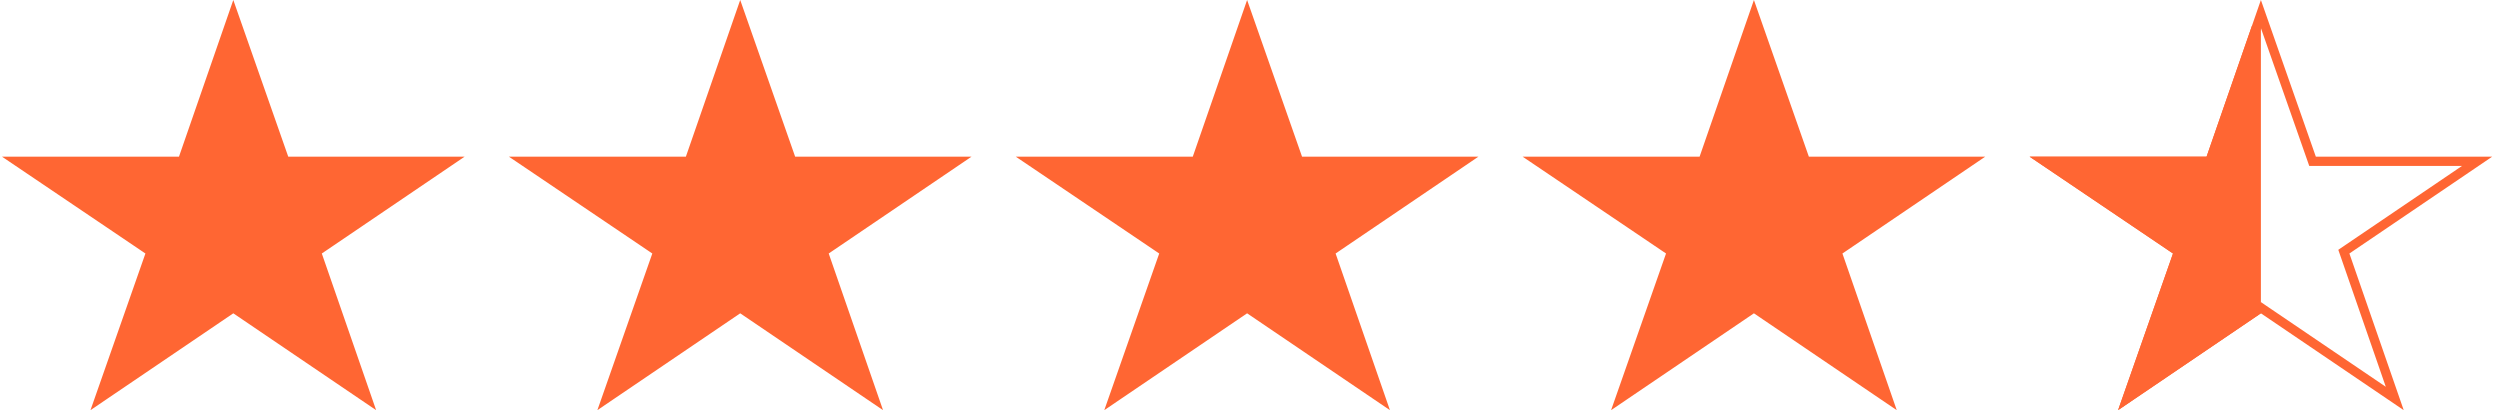
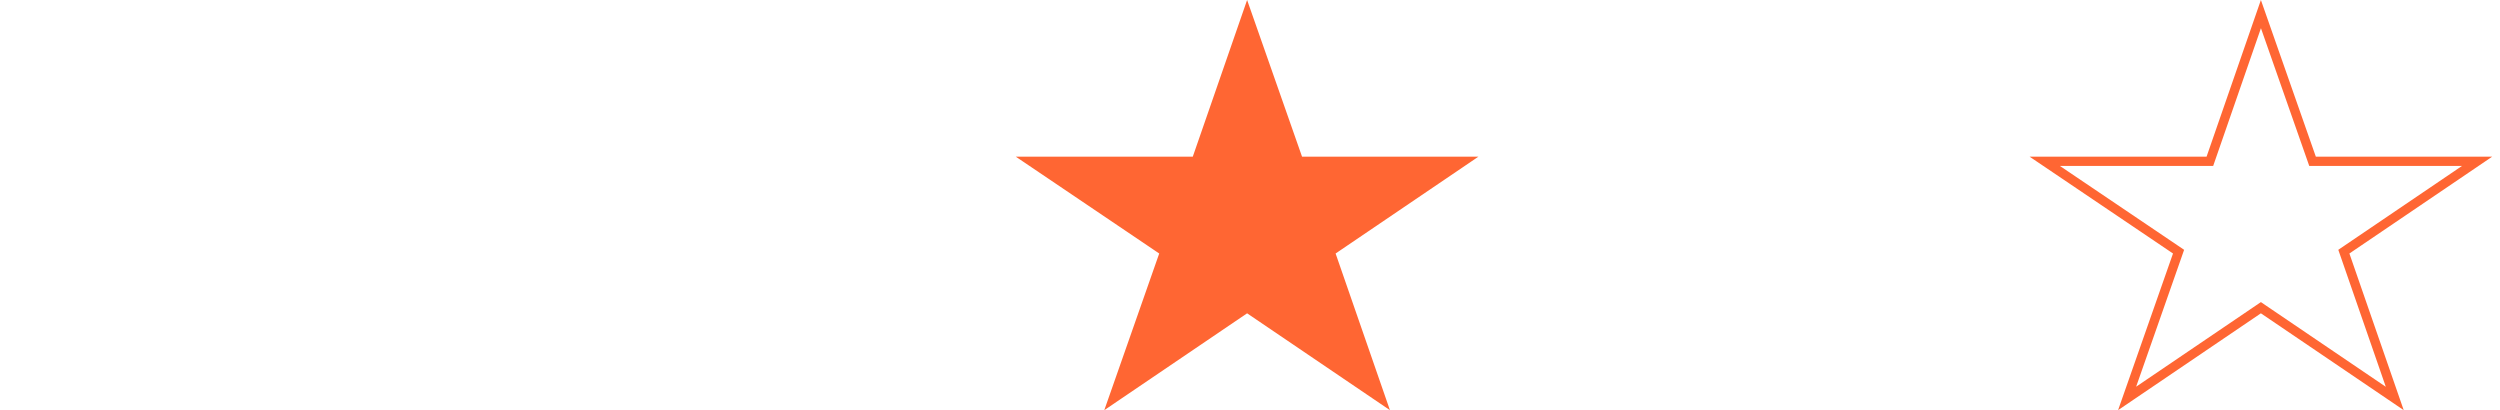
<svg xmlns="http://www.w3.org/2000/svg" width="256" height="42" viewBox="0 0 256 42" fill="none">
-   <path d="M23.893 1.443L29.067 16.199L29.179 16.517H29.516H46.031L32.687 25.565L32.385 25.77L32.505 26.114L37.598 40.804L24.157 31.69L23.891 31.509L23.624 31.69L10.19 40.799L15.339 26.116L15.46 25.77L15.157 25.565L1.756 16.517H18.328H18.666L18.777 16.197L23.893 1.443Z" fill="#FF6633" stroke="#FF6633" stroke-width="0.95" />
-   <path d="M75.8 1.443L80.974 16.199L81.085 16.517H81.422H97.938L84.593 25.565L84.291 25.77L84.411 26.114L89.505 40.804L76.064 31.69L75.797 31.509L75.531 31.69L62.096 40.799L67.245 26.116L67.367 25.77L67.063 25.565L53.662 16.517H70.234H70.573L70.683 16.197L75.8 1.443Z" fill="#FF6633" stroke="#FF6633" stroke-width="0.95" />
  <path d="M127.706 1.443L132.88 16.199L132.991 16.517H133.328H149.844L136.499 25.565L136.198 25.77L136.317 26.114L141.411 40.804L127.97 31.69L127.703 31.509L127.437 31.69L114.003 40.799L119.152 26.116L119.273 25.77L118.969 25.565L105.568 16.517H122.141H122.479L122.59 16.197L127.706 1.443Z" fill="#FF6633" stroke="#FF6633" stroke-width="0.95" />
-   <path d="M179.604 1.443L184.778 16.199L184.89 16.517H185.227H201.742L188.398 25.565L188.096 25.77L188.215 26.114L193.309 40.804L179.868 31.69L179.602 31.509L179.335 31.69L165.901 40.799L171.05 26.116L171.171 25.77L170.868 25.565L157.467 16.517H174.039H174.377L174.488 16.197L179.604 1.443Z" fill="#FF6633" stroke="#FF6633" stroke-width="0.95" />
  <path d="M231.518 1.443L236.693 16.199L236.804 16.517H237.141H253.656L240.312 25.565L240.01 25.77L240.13 26.114L245.223 40.804L231.782 31.69L231.516 31.509L231.249 31.69L217.815 40.799L222.964 26.116L223.085 25.77L222.782 25.565L209.381 16.517H225.953H226.291L226.402 16.197L231.518 1.443Z" stroke="#FF6633" stroke-width="0.95" />
-   <path d="M222.782 25.565L209.381 16.517H225.953H226.291L226.402 16.197L231.041 2.82V31.831L217.815 40.799L222.964 26.116L223.085 25.77L222.782 25.565Z" fill="#FF6633" stroke="#FF6633" stroke-width="0.95" />
</svg>